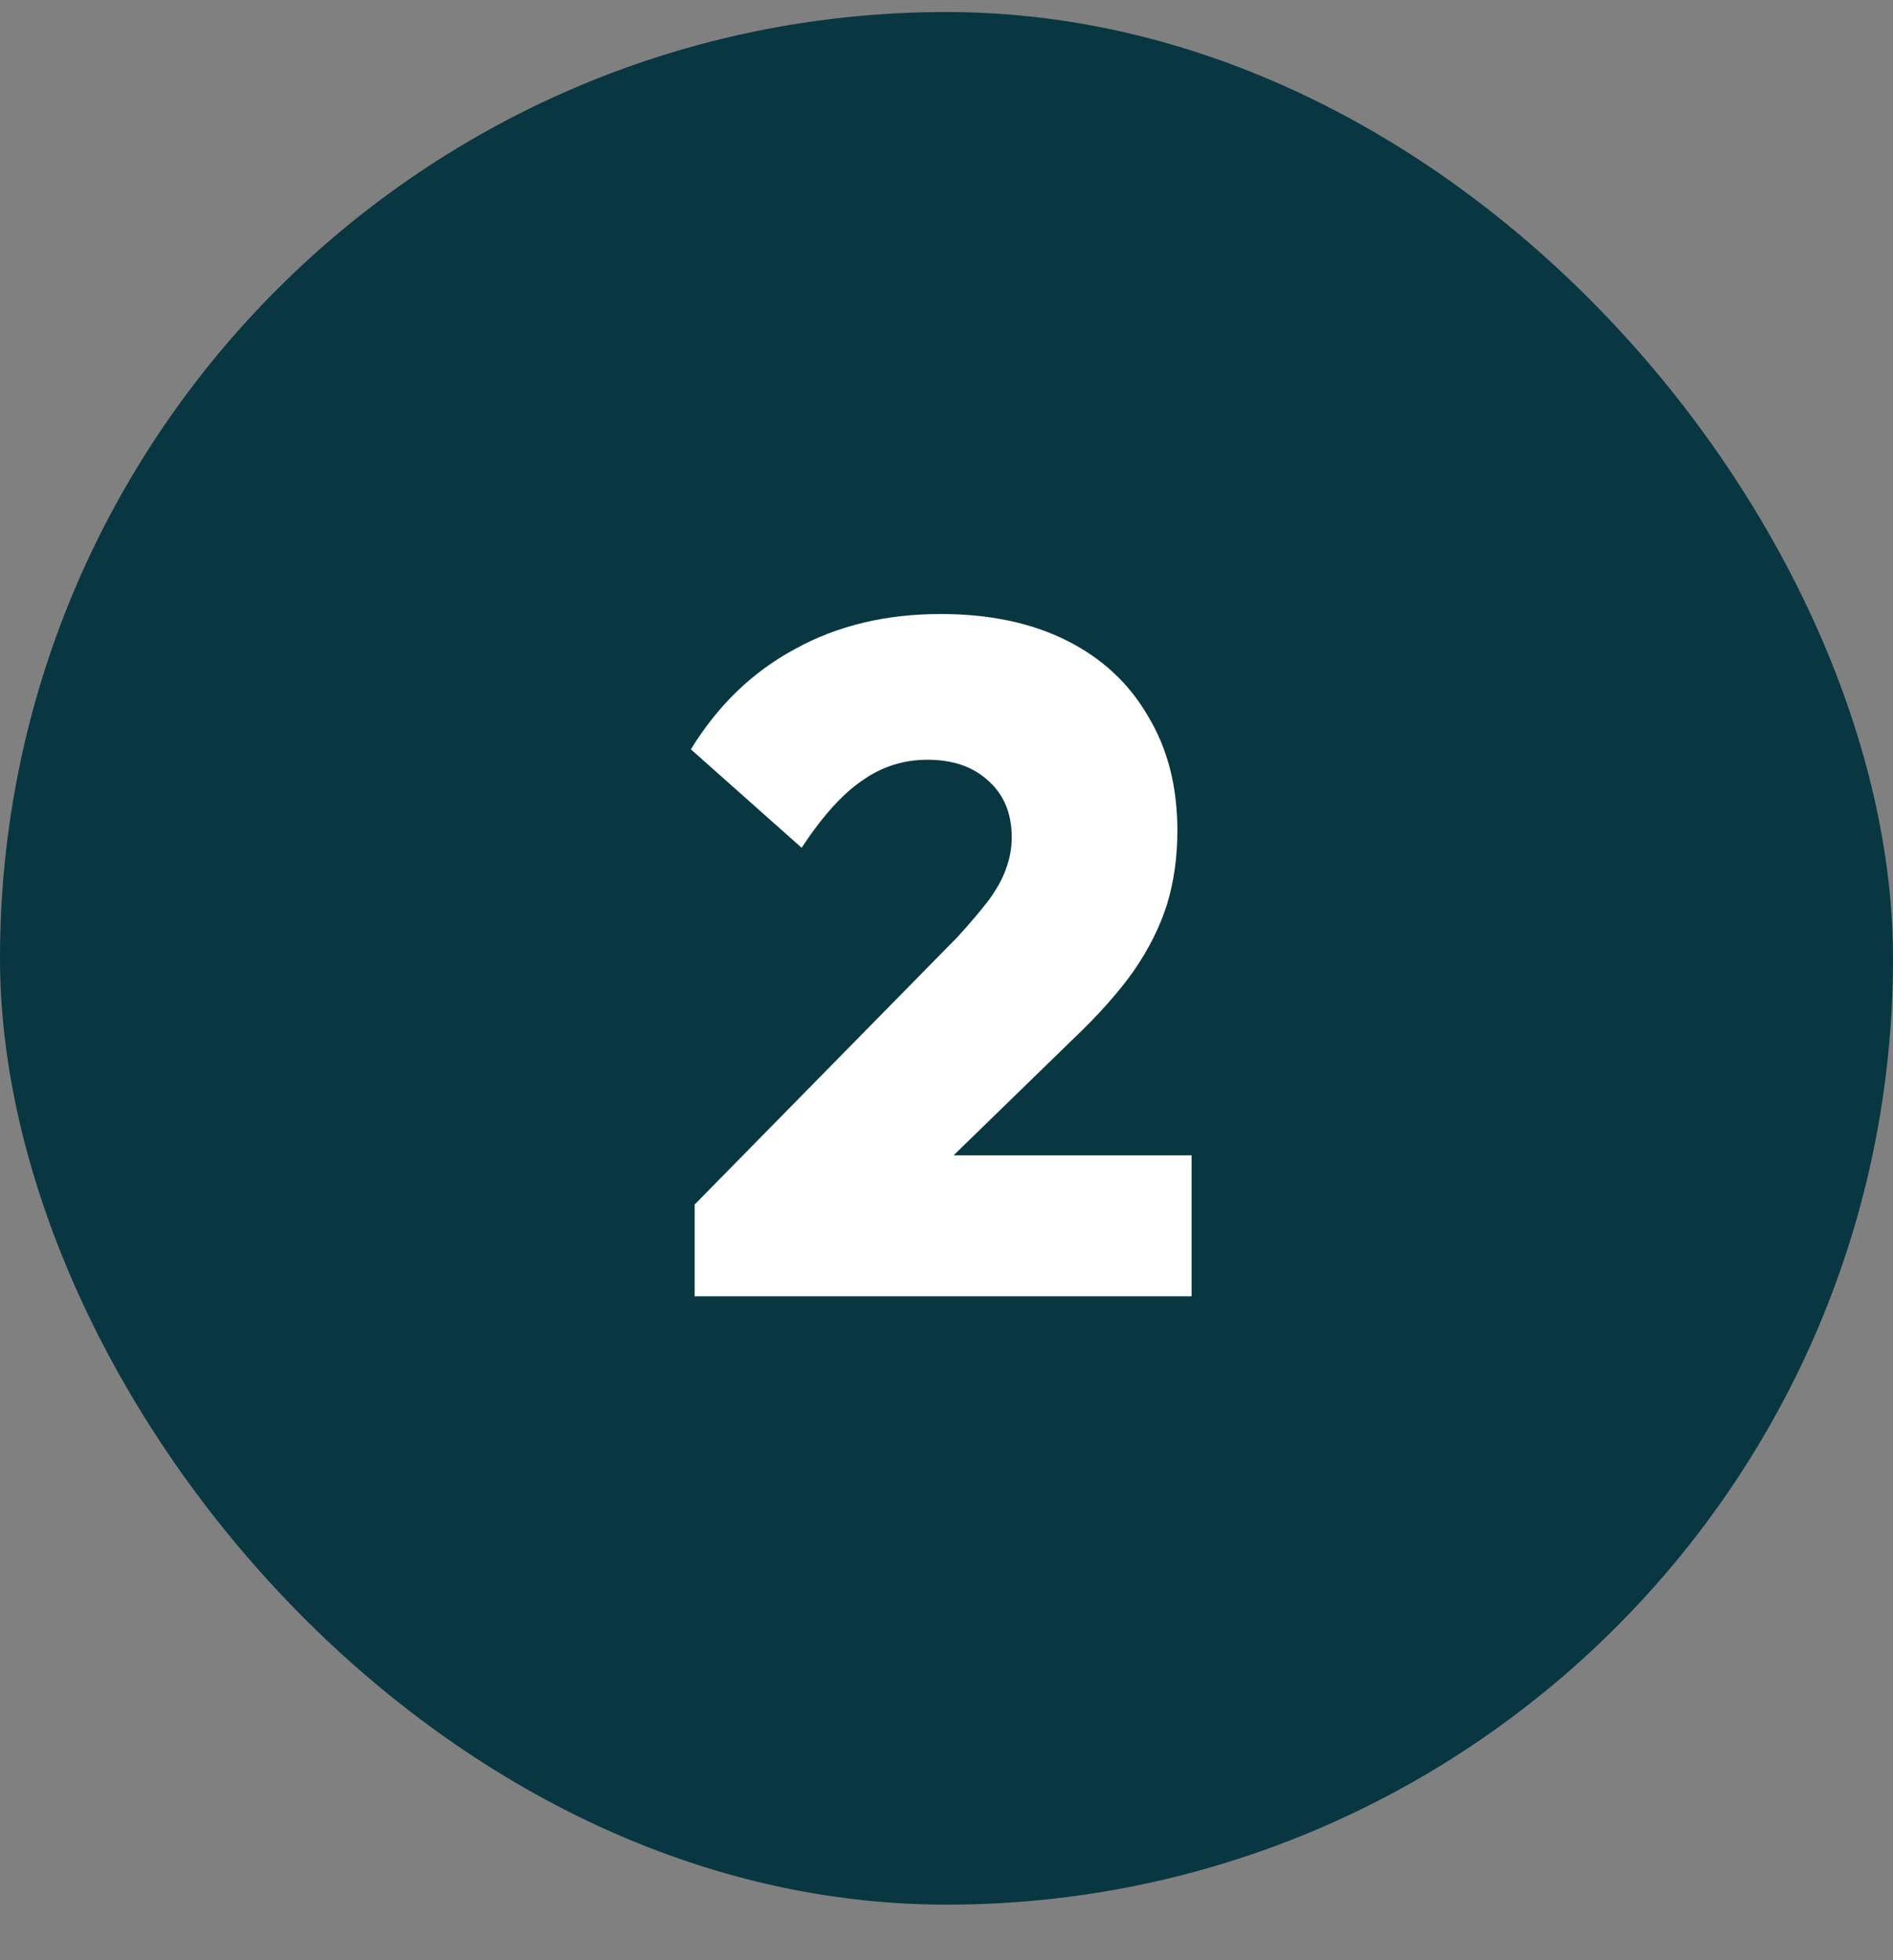
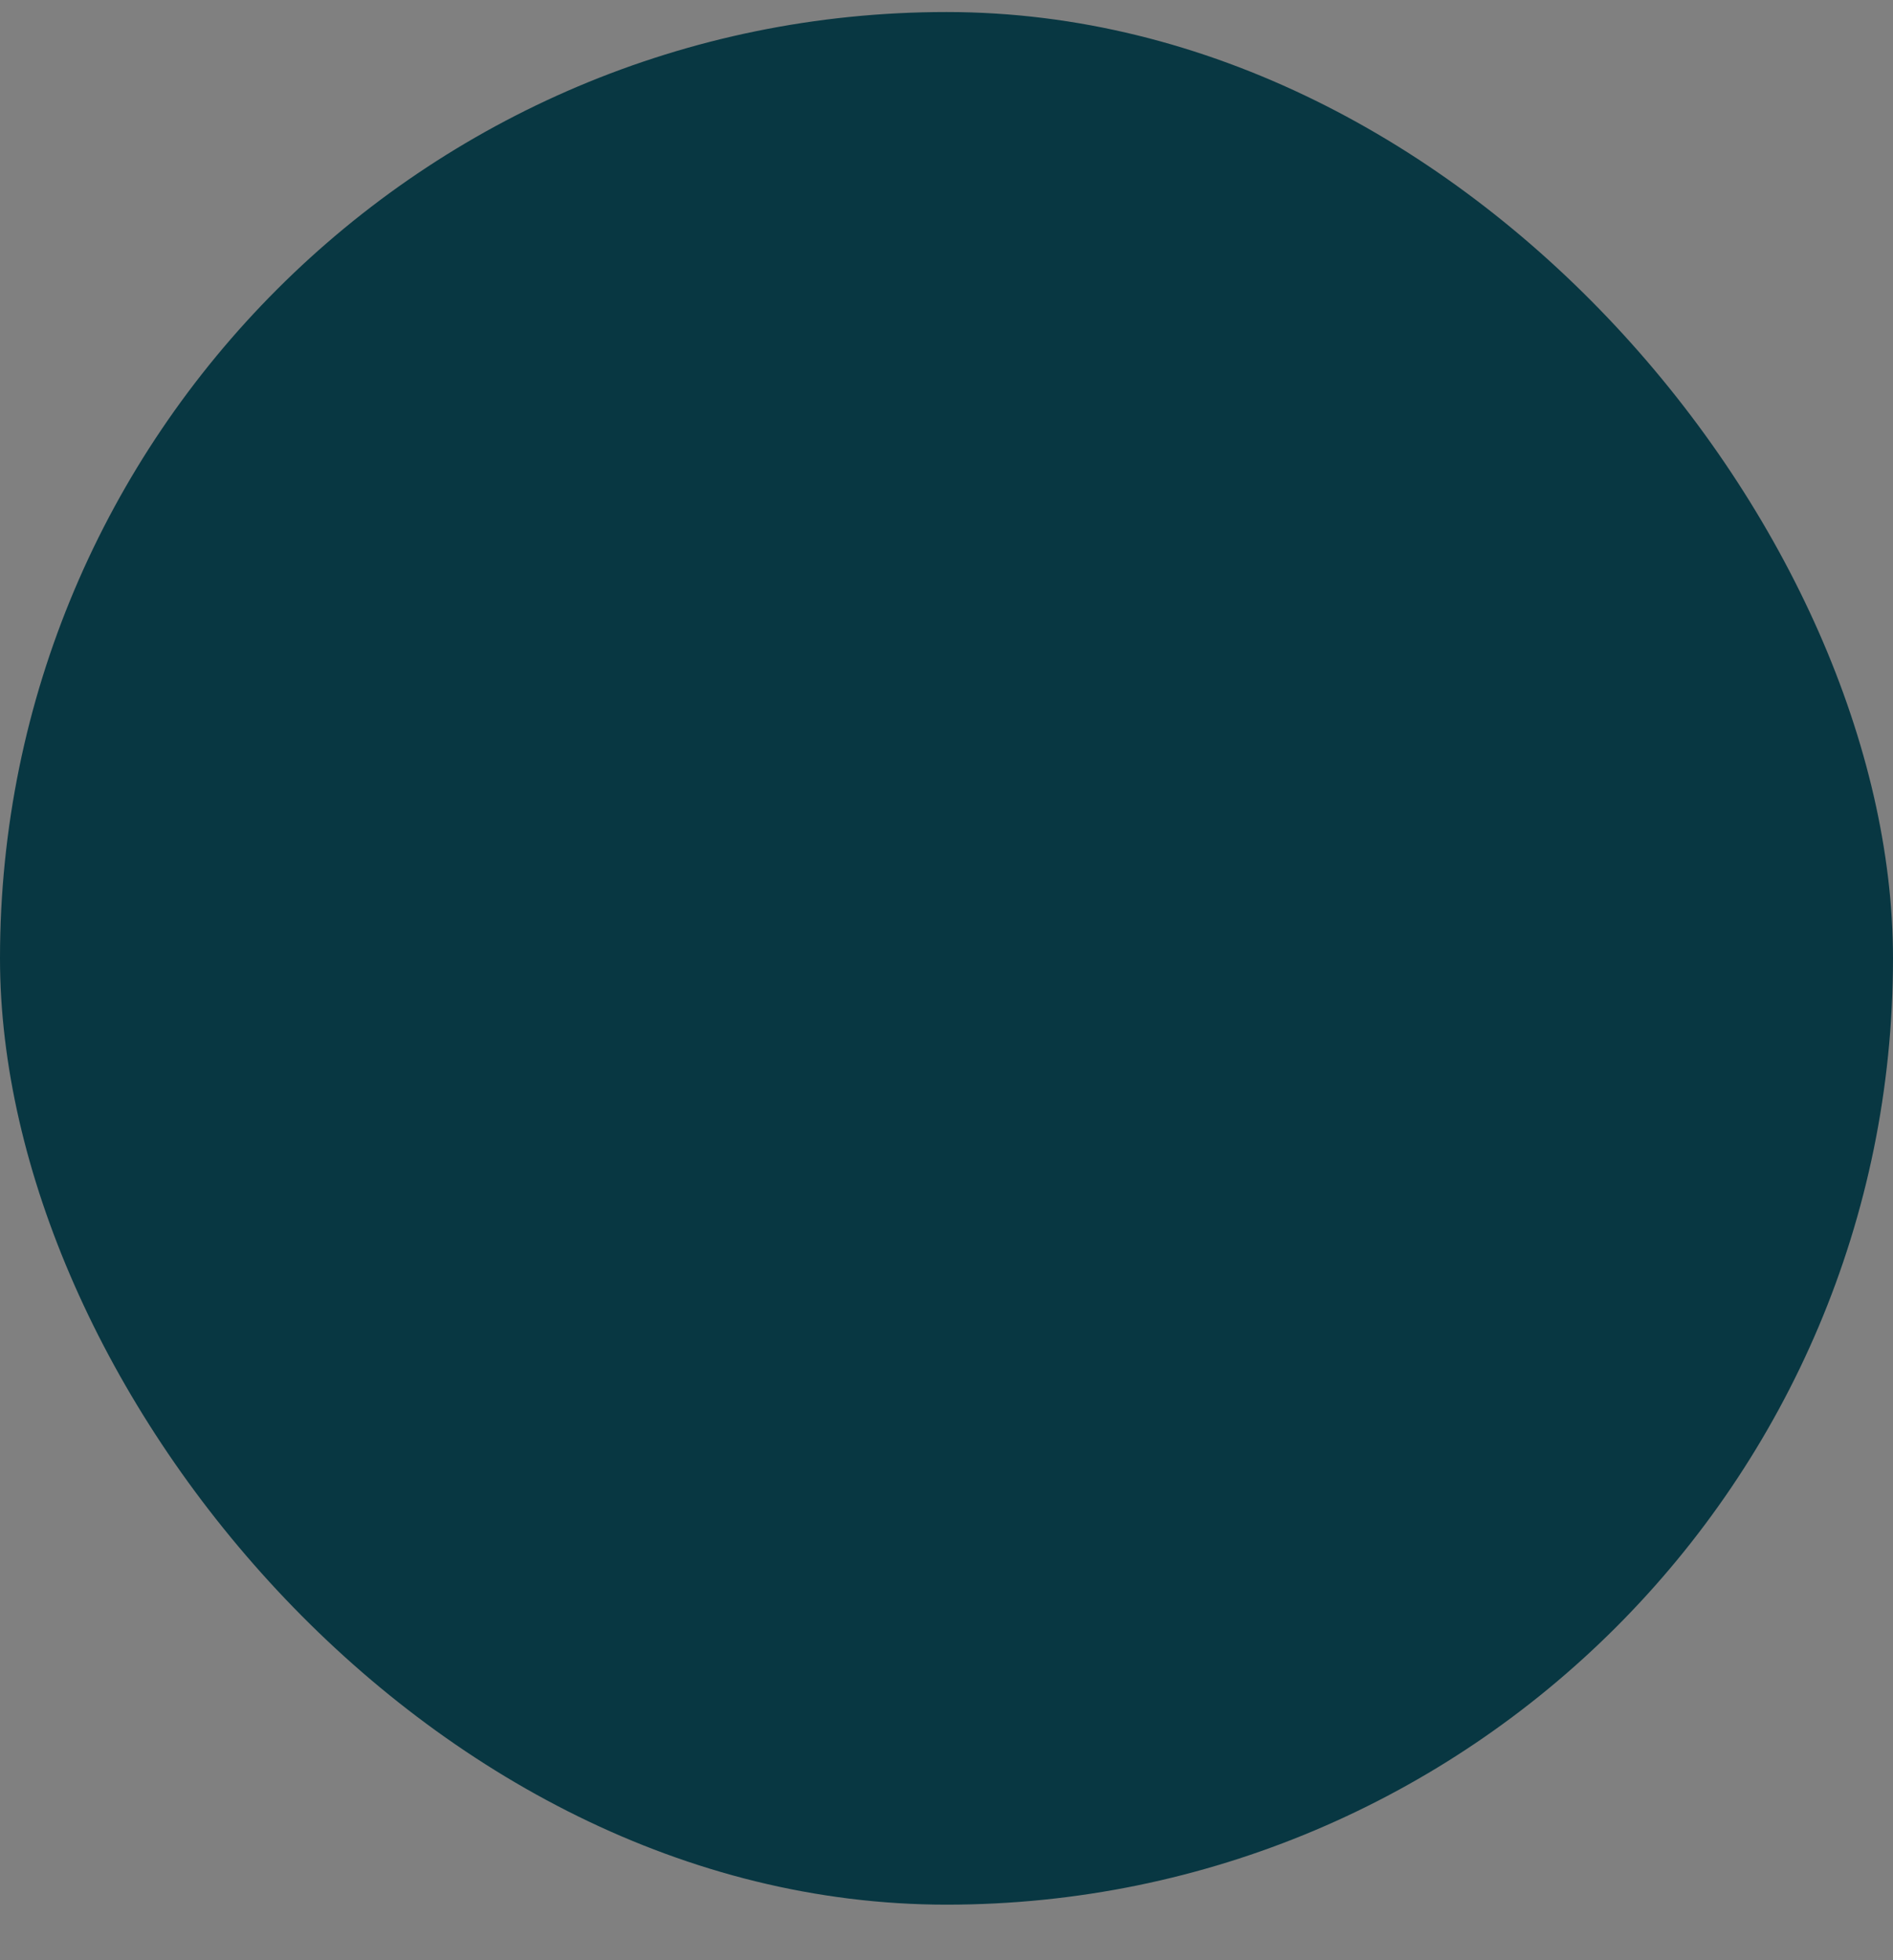
<svg xmlns="http://www.w3.org/2000/svg" width="28" height="29" viewBox="0 0 28 29" fill="none">
  <rect x="0" y="0" width="28" height="29" fill="#808080" stroke="none" />
  <rect y="0.178" width="28" height="28" rx="14" fill="#083742" />
-   <path d="M10.275 17.82L14.167 13.858C14.354 13.652 14.508 13.47 14.629 13.312C14.75 13.144 14.834 12.99 14.881 12.85C14.937 12.7 14.965 12.546 14.965 12.388C14.965 12.033 14.848 11.753 14.615 11.548C14.391 11.342 14.092 11.24 13.719 11.24C13.364 11.24 13.042 11.342 12.753 11.548C12.463 11.744 12.165 12.075 11.857 12.542L10.219 11.086C10.62 10.432 11.133 9.938 11.759 9.602C12.384 9.256 13.103 9.084 13.915 9.084C14.633 9.084 15.254 9.214 15.777 9.476C16.299 9.737 16.701 10.11 16.981 10.596C17.27 11.072 17.415 11.636 17.415 12.29C17.415 12.682 17.363 13.046 17.261 13.382C17.158 13.708 16.995 14.035 16.771 14.362C16.547 14.679 16.248 15.015 15.875 15.37L13.299 17.876L10.275 17.82ZM10.275 19.178V17.82L12.361 17.092H17.625V19.178H10.275Z" fill="white" />
</svg>